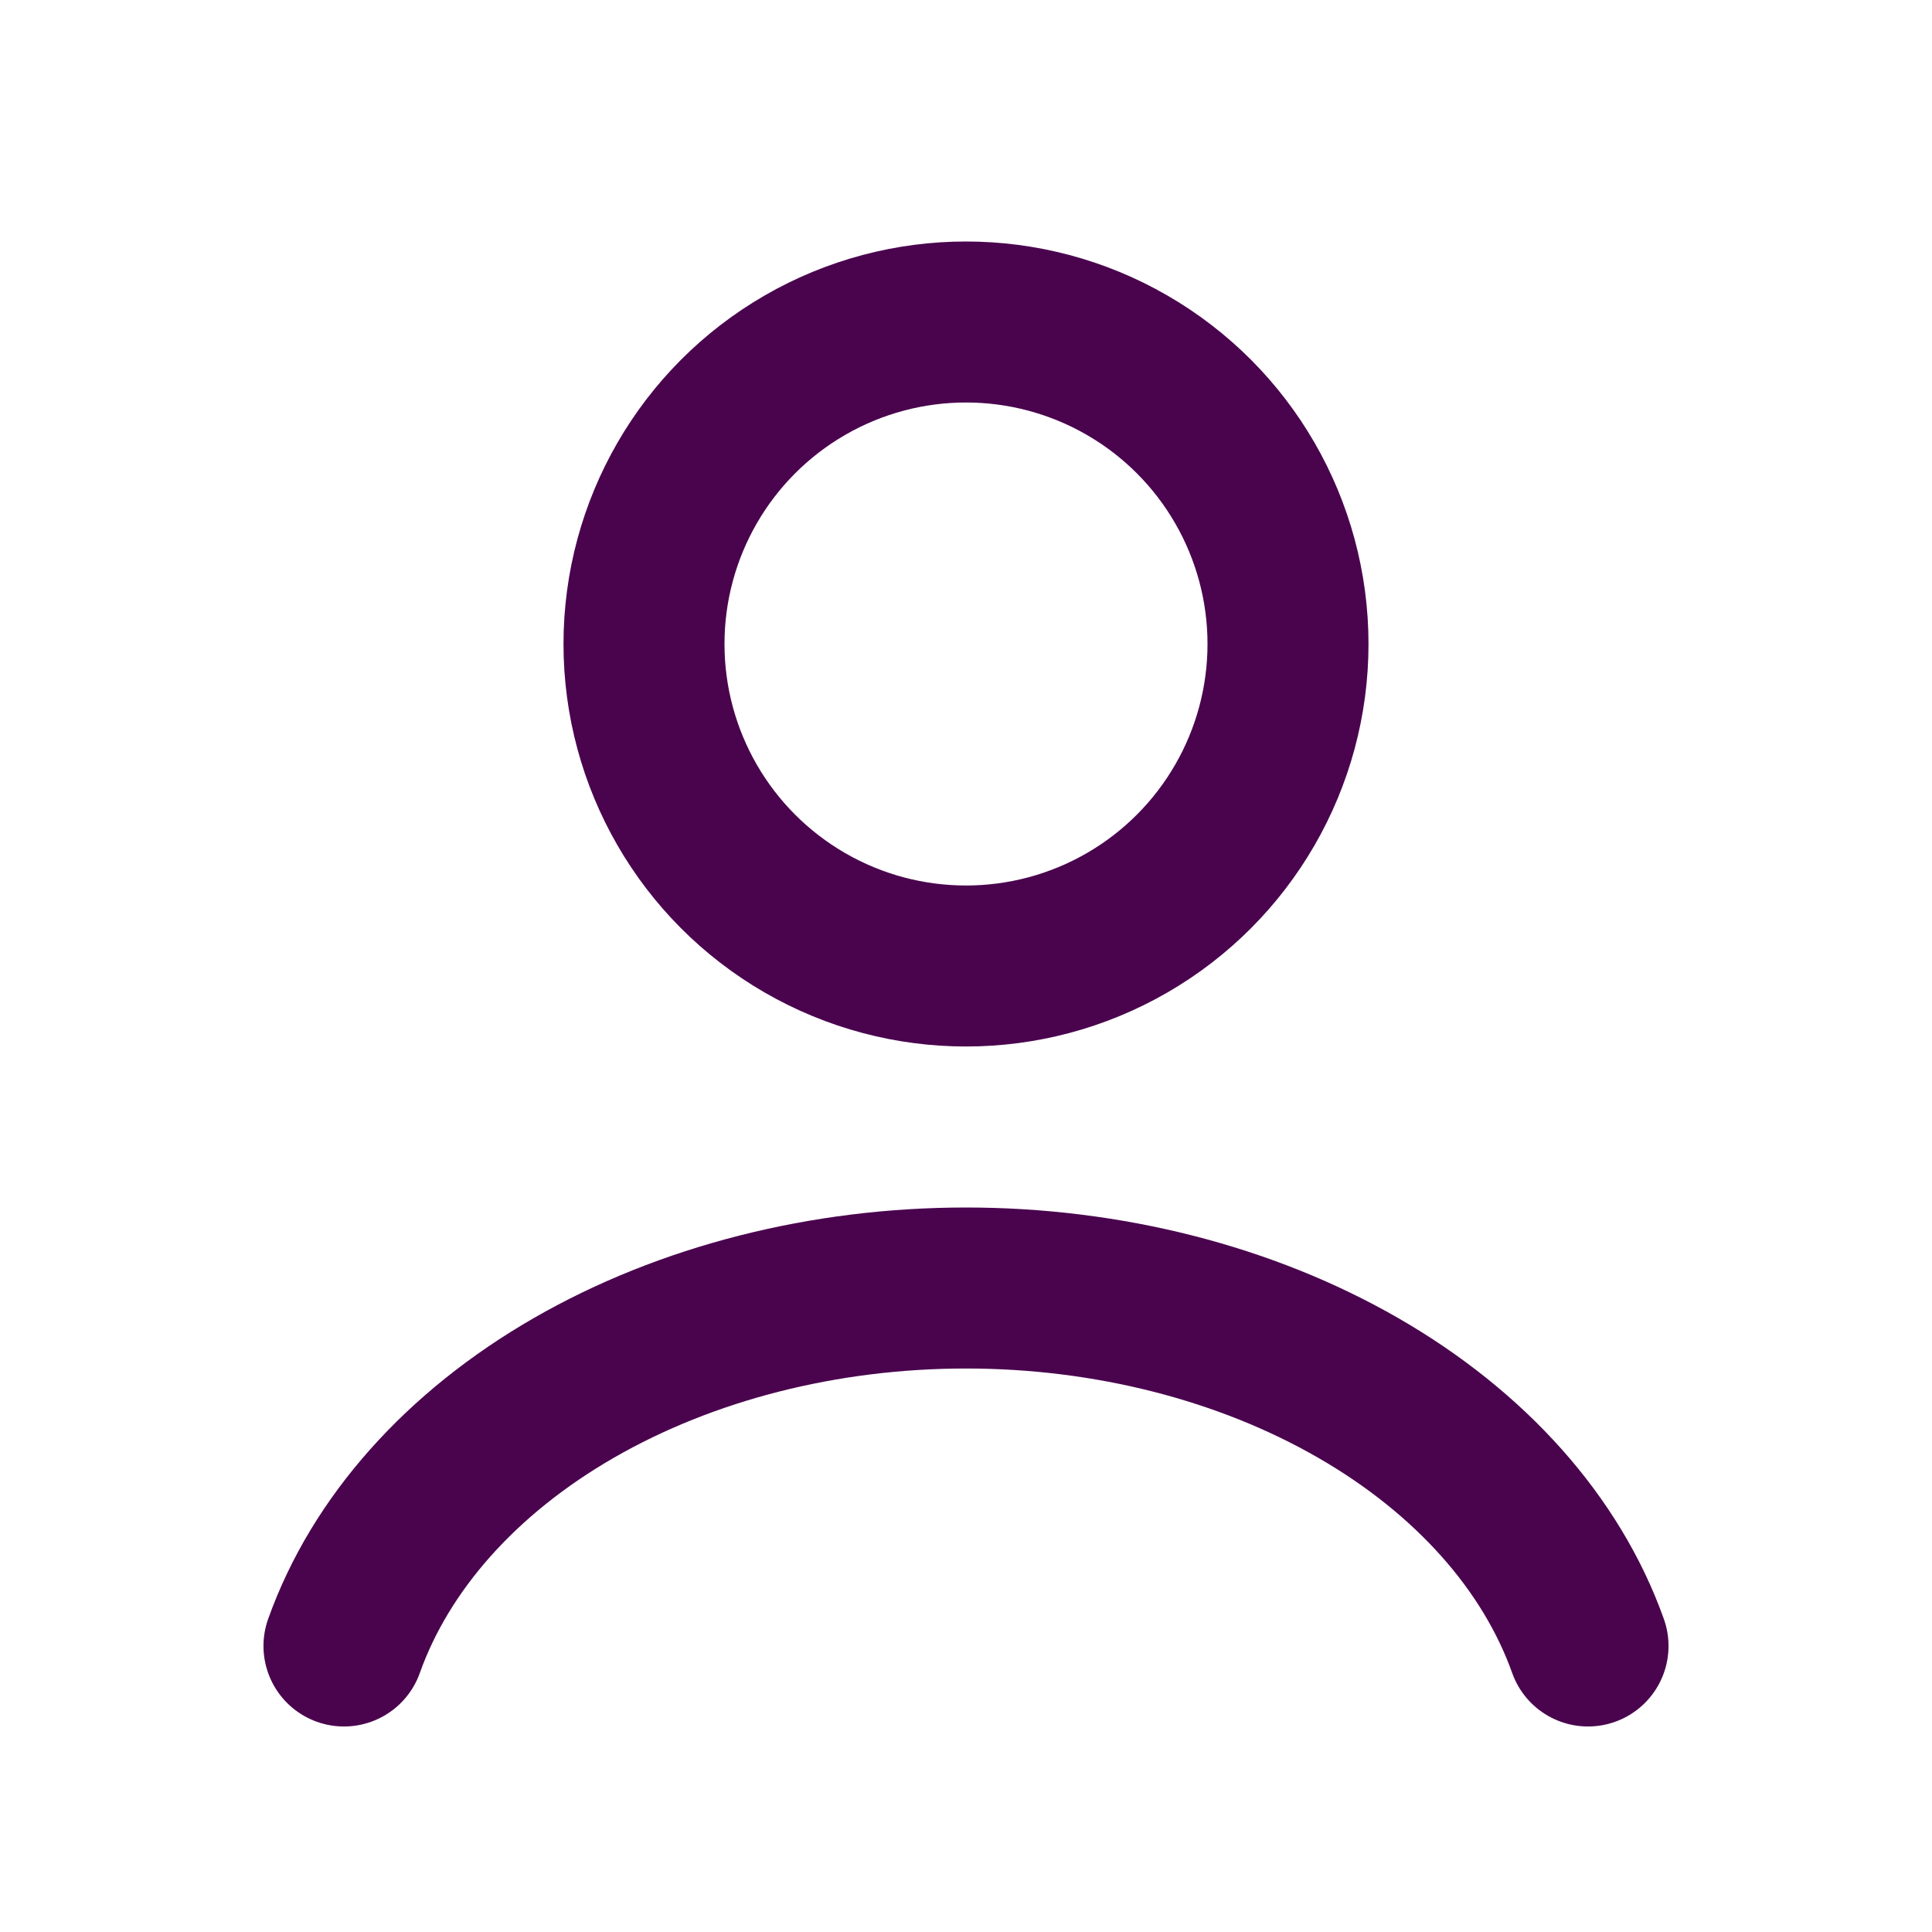
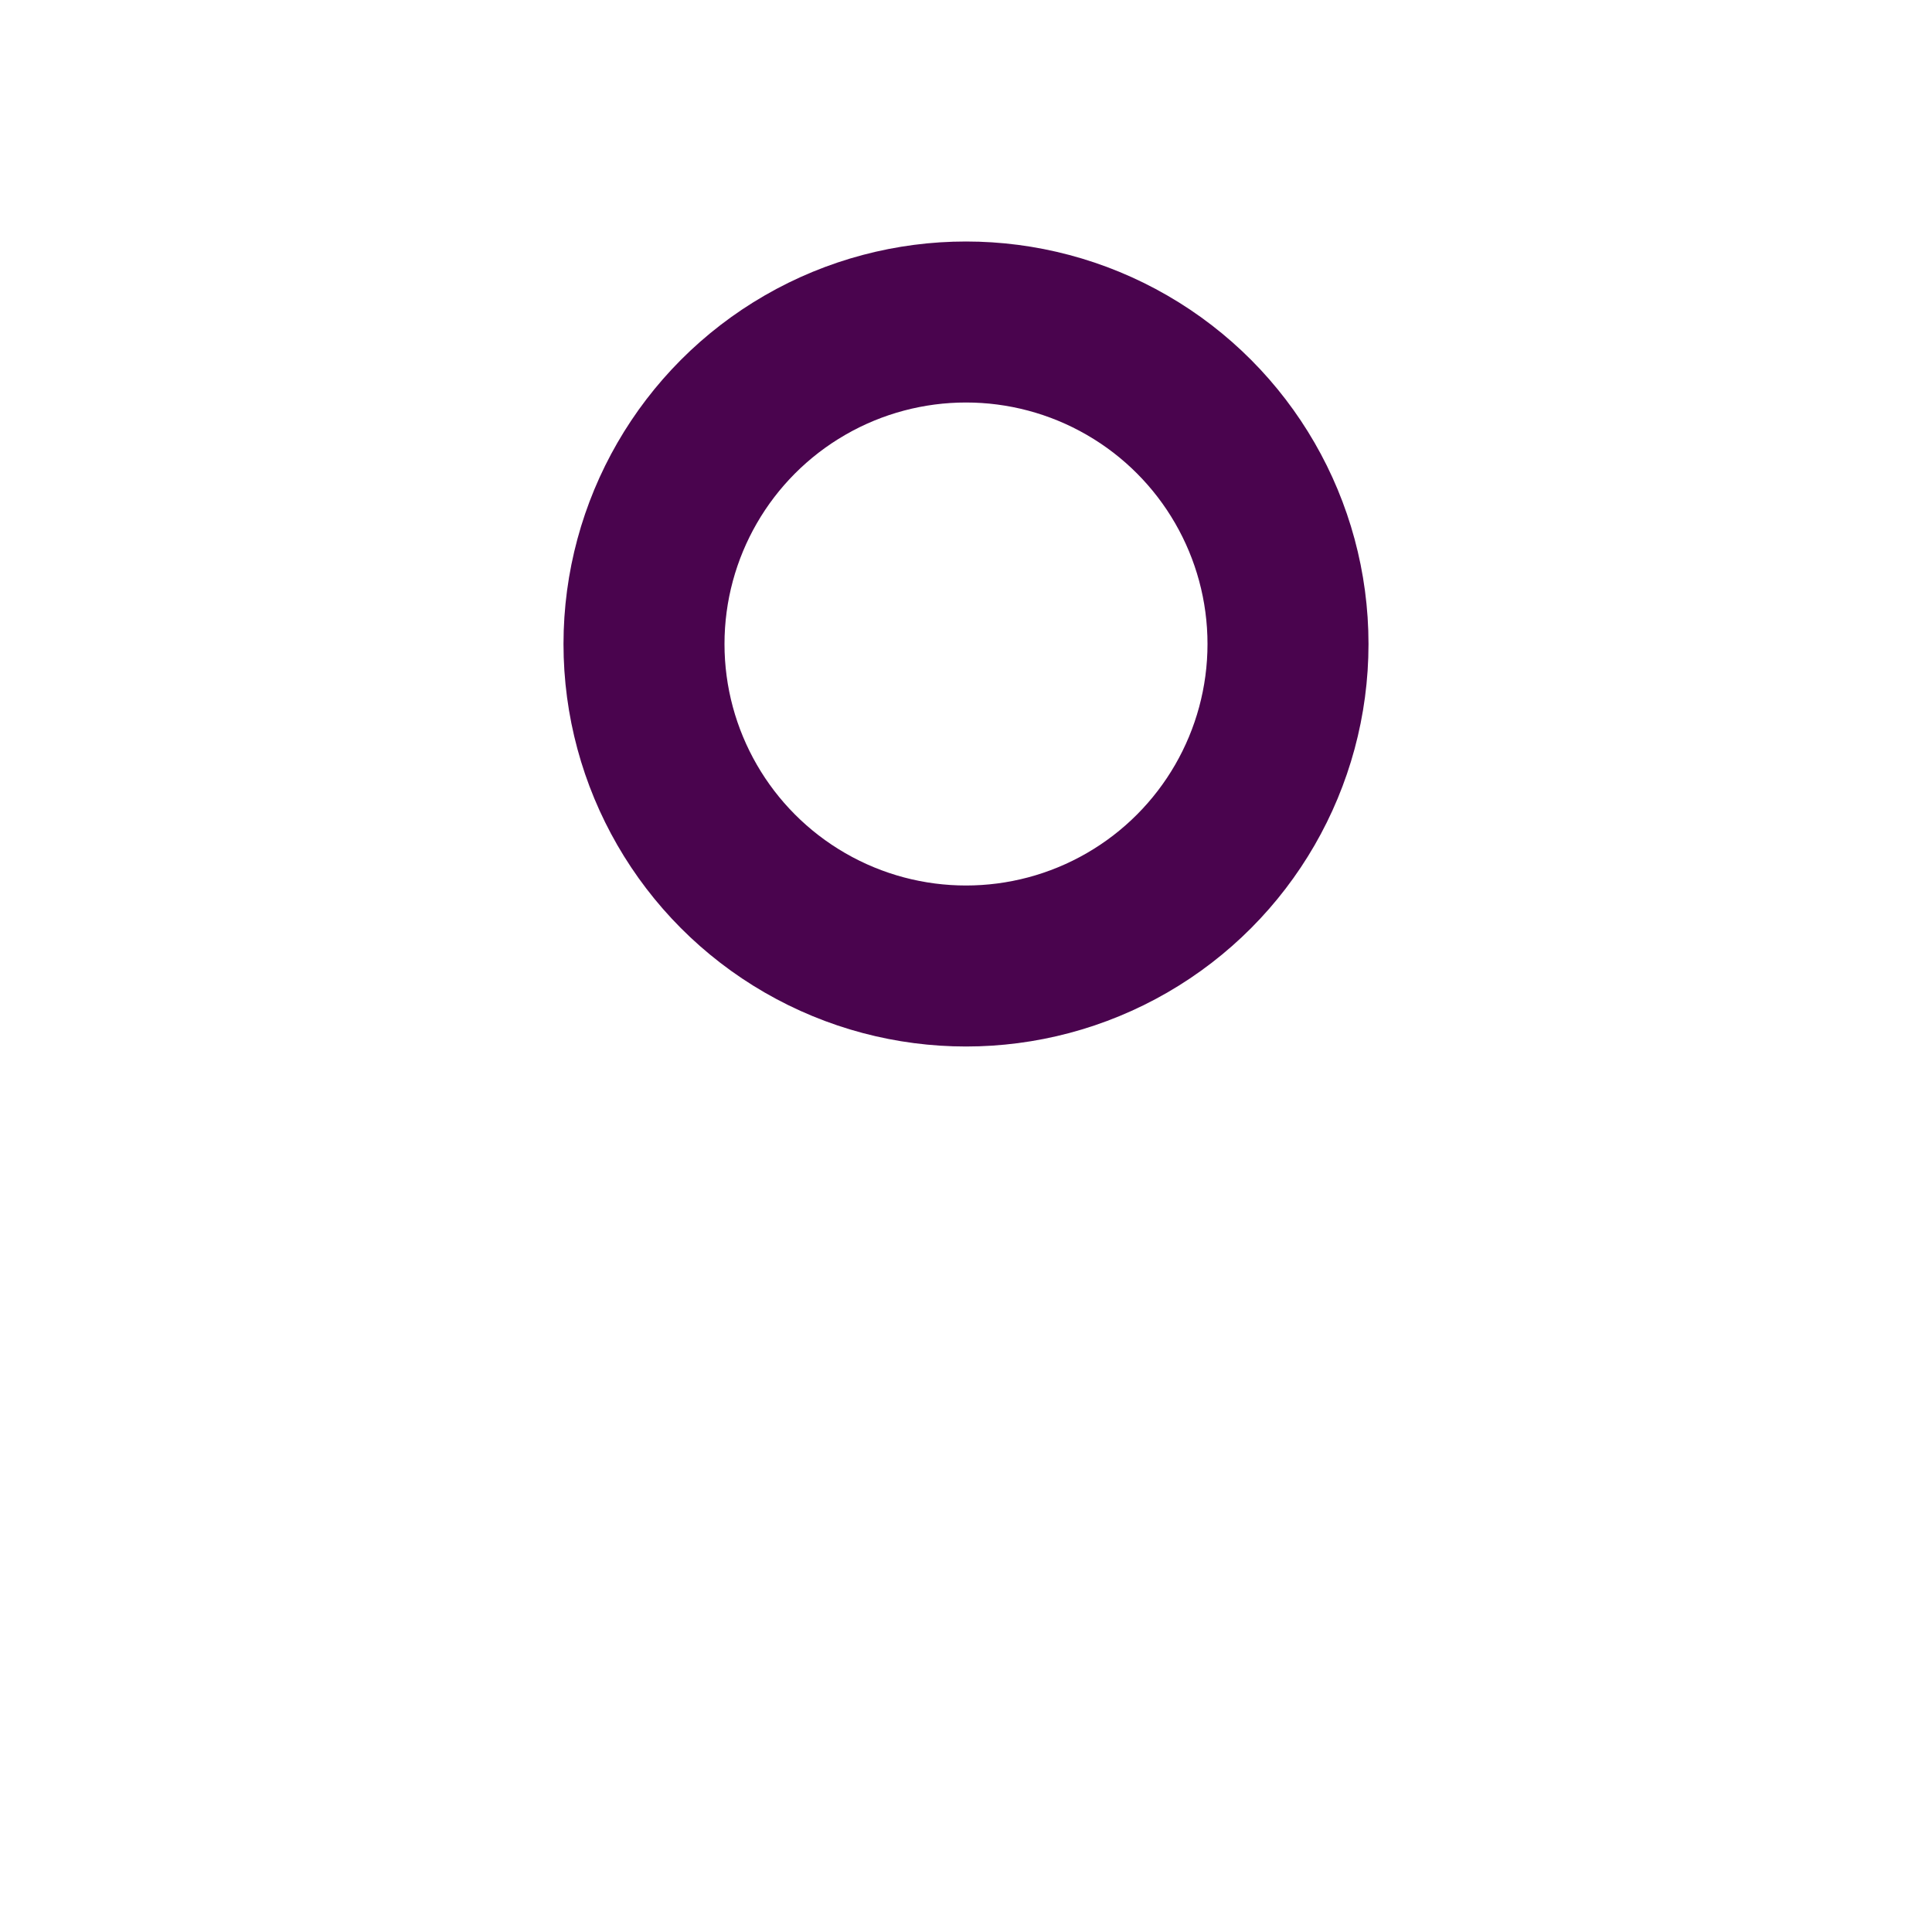
<svg xmlns="http://www.w3.org/2000/svg" width="1em" height="1em" viewBox="0 0 24 24">
  <g fill="none" stroke="#4a044e" stroke-linecap="round" stroke-width="2">
-     <path d="M19.727 20.447c-.455-1.276-1.46-2.403-2.857-3.207S13.761 16 12 16s-3.473.436-4.87 1.24s-2.402 1.931-2.857 3.207" />
    <circle cx="12" cy="8" r="4" />
  </g>
</svg>